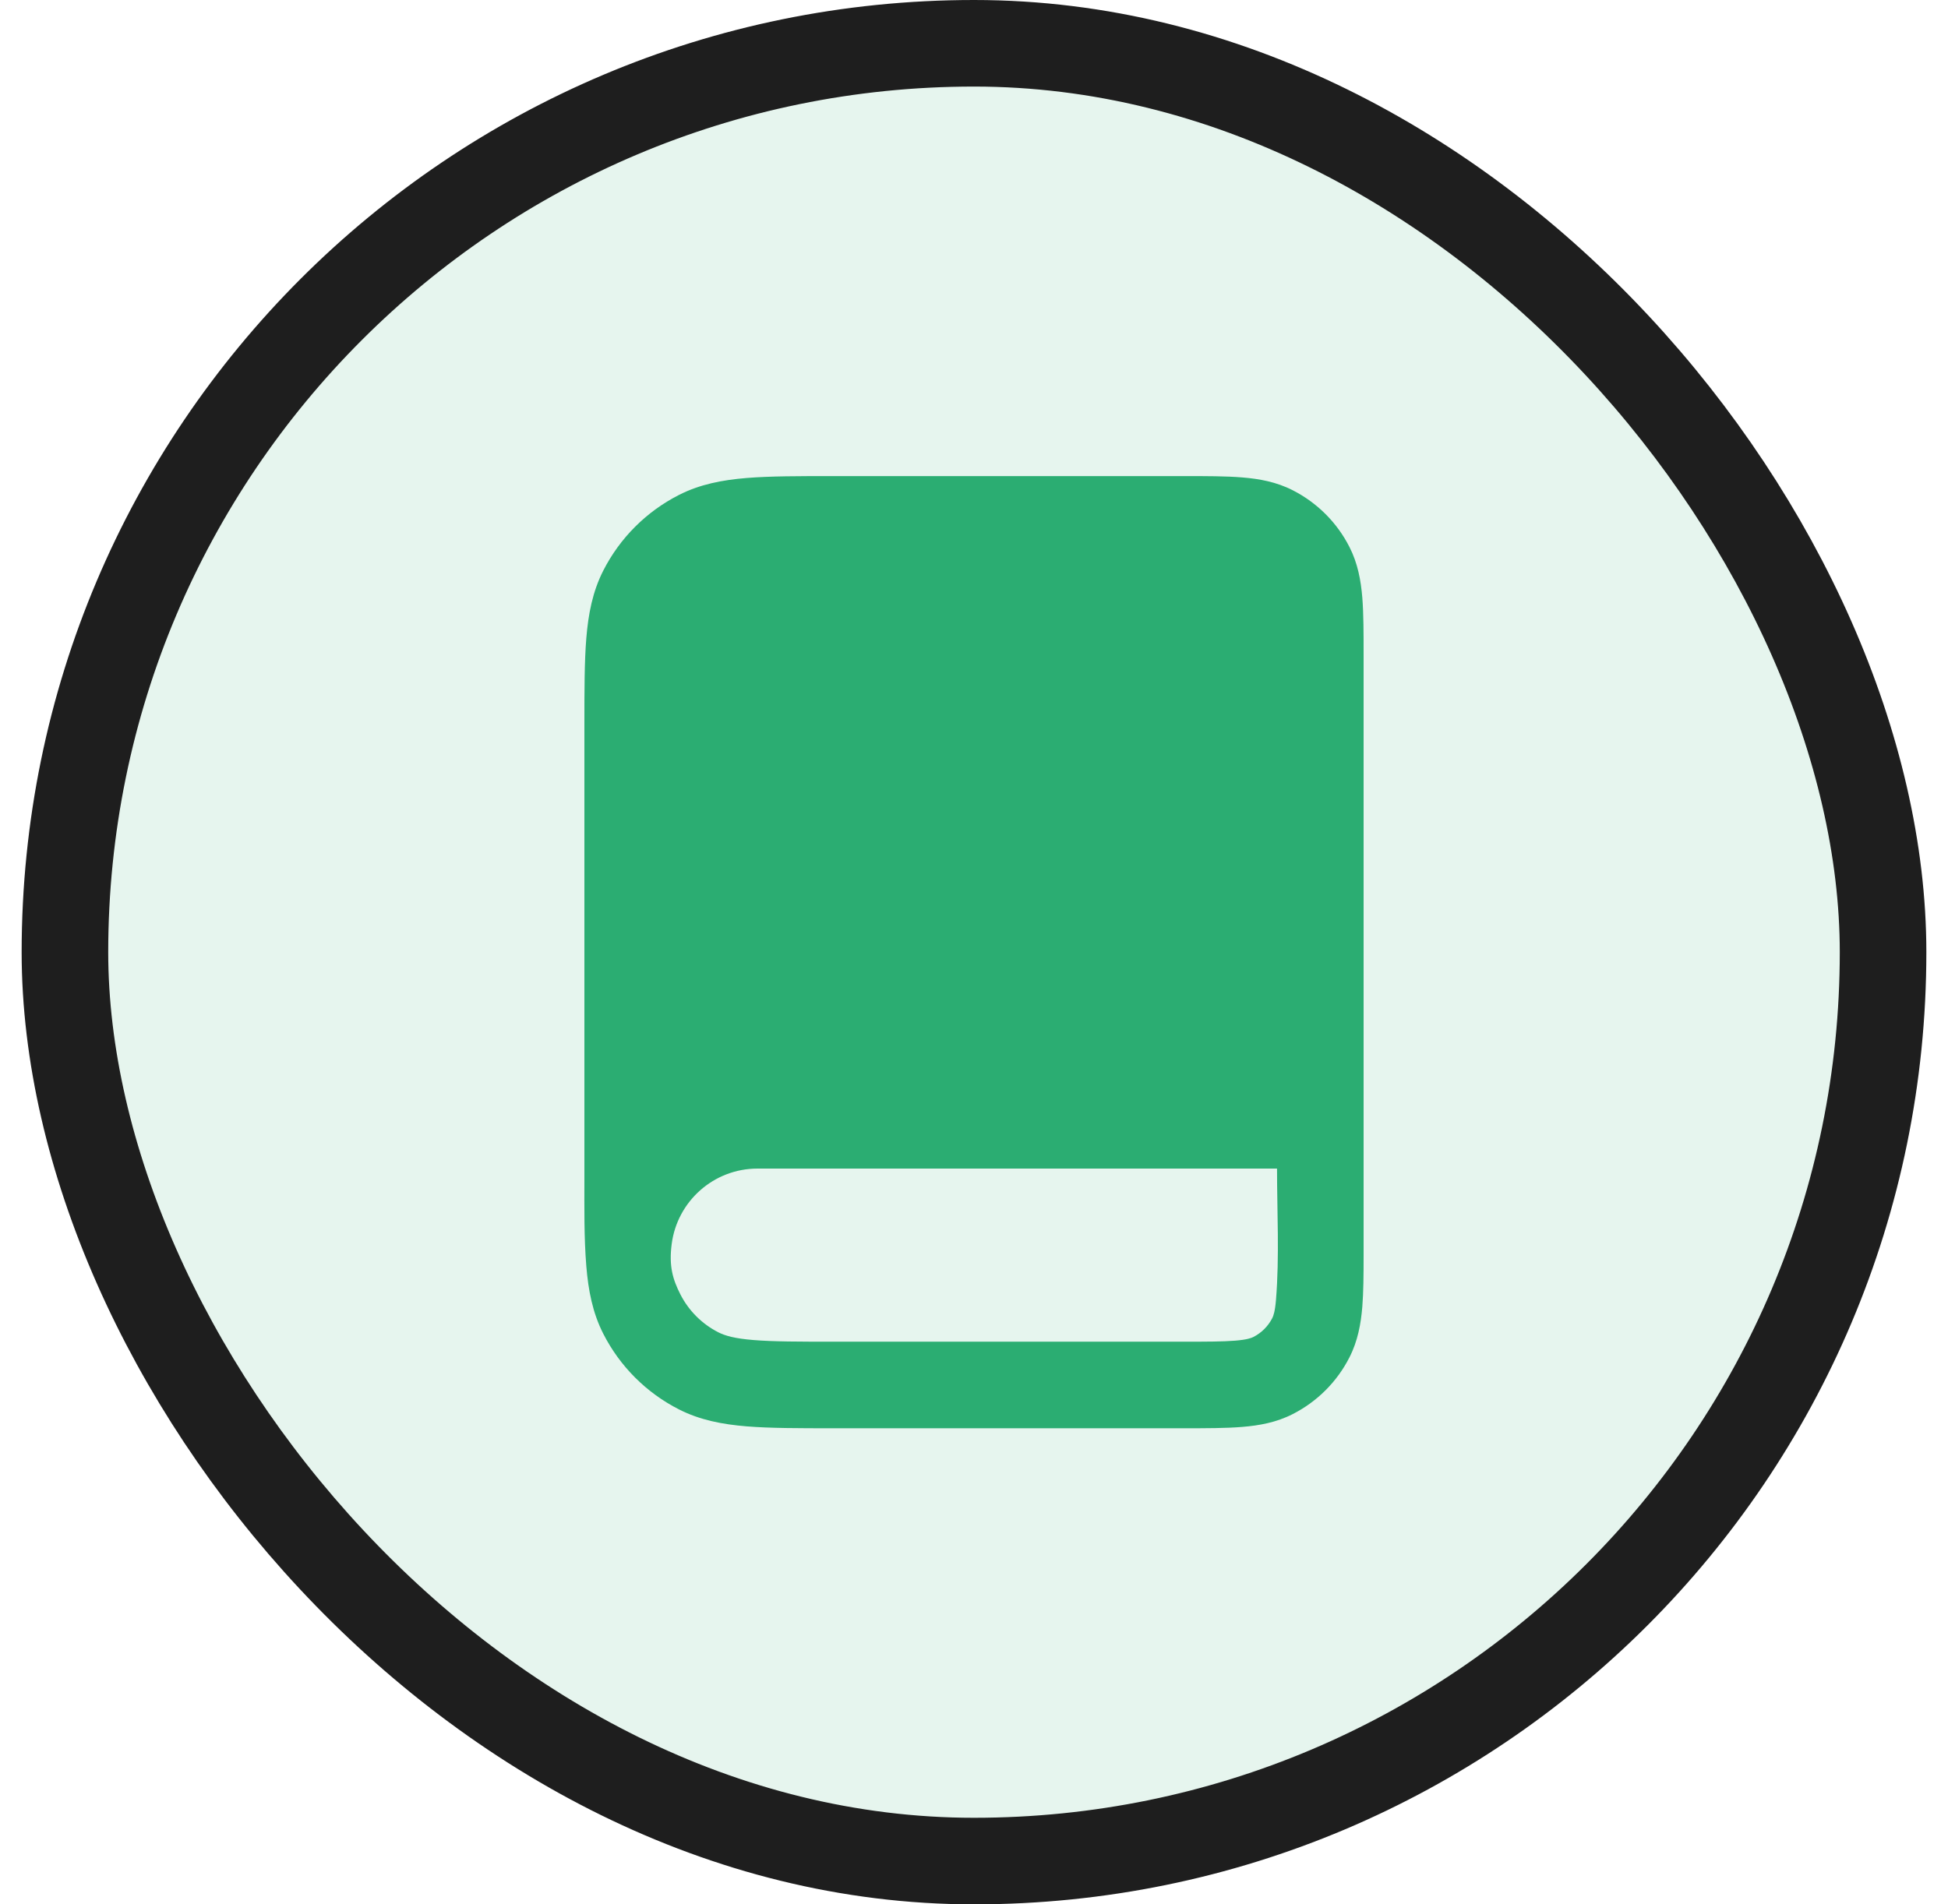
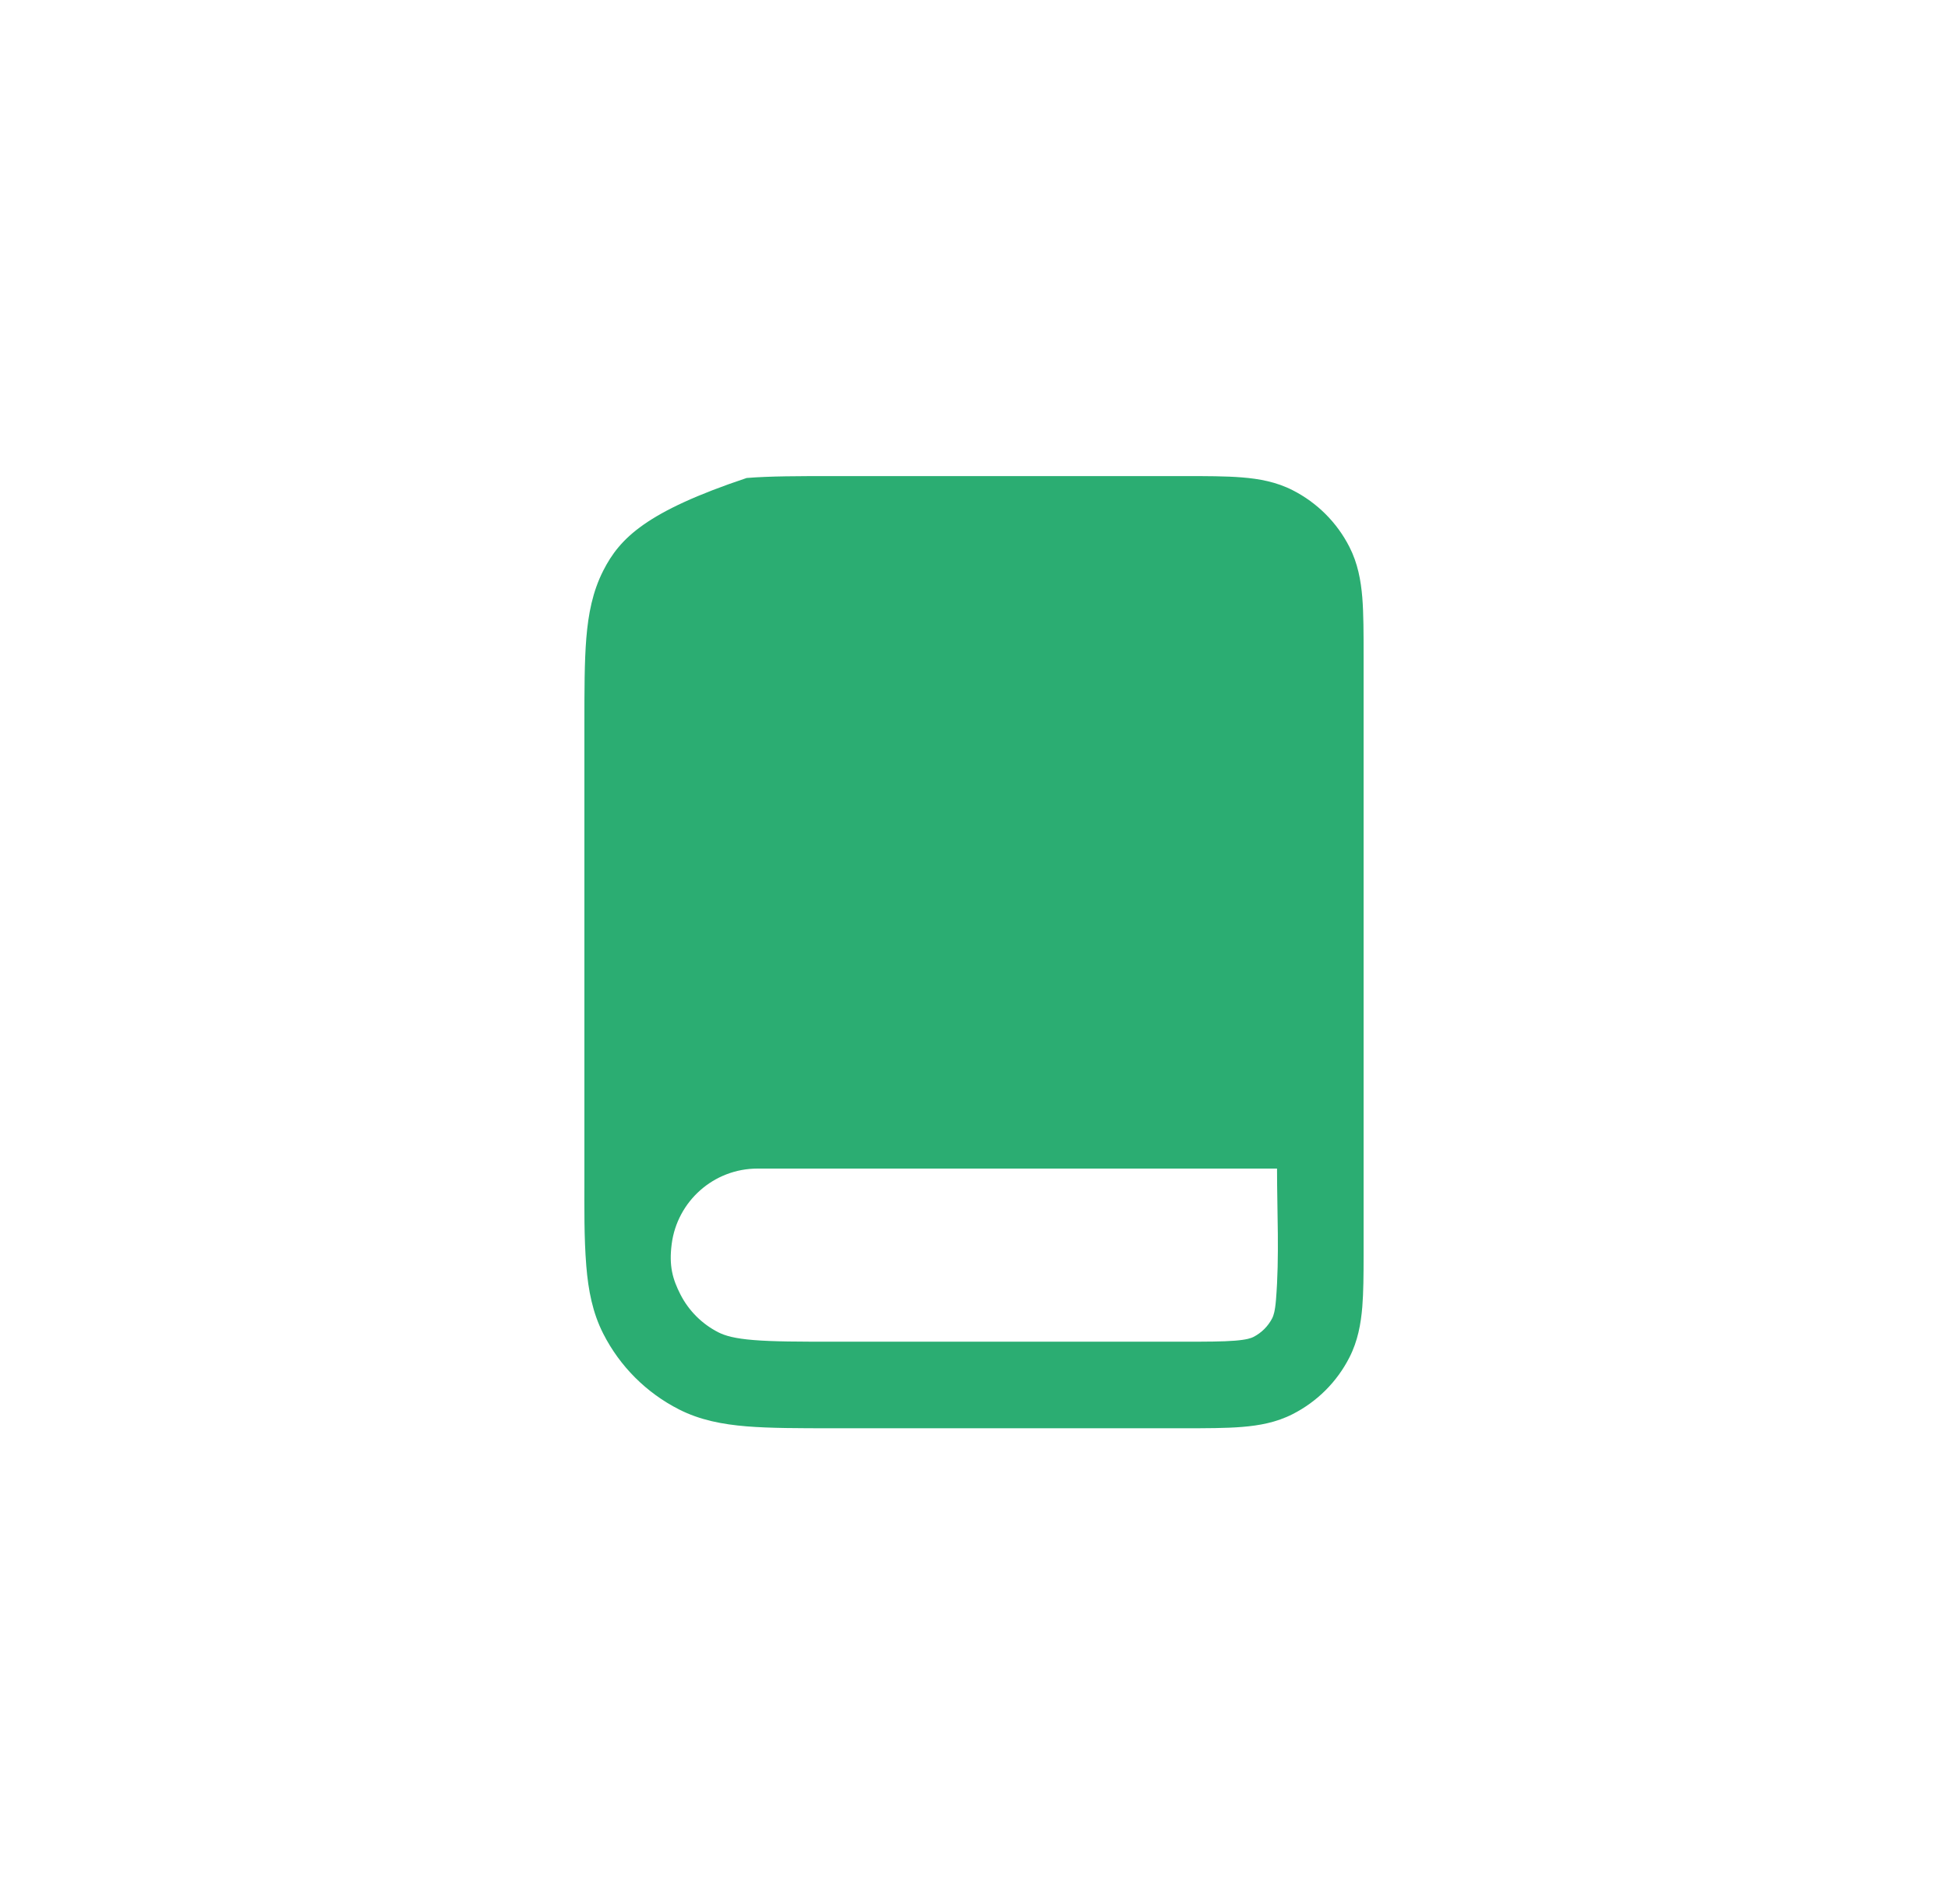
<svg xmlns="http://www.w3.org/2000/svg" fill="none" viewBox="0 0 45 44" height="44" width="45">
-   <rect fill-opacity="0.12" fill="#2BAD72" rx="21" height="42" width="42" y="1" x="1.5" />
-   <rect stroke-width="2" stroke="#1E1E1E" rx="21" height="42" width="42" y="1" x="1.5" />
-   <path fill="#2BAD72" d="M13.544 29.252C13.59 29.814 13.689 30.331 13.936 30.816C14.319 31.569 14.931 32.181 15.684 32.564C16.169 32.811 16.686 32.91 17.248 32.956C17.789 33 18.454 33 19.259 33H27.339C27.866 33 28.32 33 28.695 32.969C29.09 32.937 29.484 32.866 29.862 32.673C30.427 32.385 30.886 31.927 31.173 31.362C31.366 30.984 31.437 30.59 31.47 30.195C31.497 29.859 31.5 29.459 31.5 29C31.5 24.387 31.5 19.774 31.5 15.161C31.5 14.634 31.5 14.18 31.47 13.805C31.437 13.41 31.366 13.016 31.173 12.638C30.886 12.073 30.427 11.615 29.862 11.327C29.484 11.134 29.09 11.063 28.695 11.031C28.32 11 27.866 11 27.339 11H19.259C18.454 11 17.789 11 17.248 11.044C16.686 11.09 16.169 11.189 15.684 11.436C14.931 11.819 14.319 12.431 13.936 13.184C13.689 13.669 13.59 14.186 13.544 14.748C13.5 15.289 13.5 15.954 13.5 16.759V27.241C13.5 27.912 13.49 28.584 13.544 29.252ZM29.476 30.032C29.454 30.304 29.416 30.404 29.391 30.454C29.295 30.642 29.142 30.795 28.954 30.891C28.905 30.916 28.804 30.954 28.532 30.976C28.249 30.999 27.877 31 27.3 31H19.3C18.444 31 17.861 30.999 17.411 30.962C16.973 30.927 16.748 30.862 16.592 30.782C16.216 30.59 15.91 30.284 15.718 29.908C15.539 29.556 15.45 29.252 15.517 28.74C15.645 27.758 16.484 27 17.5 27H29.5C29.5 28.005 29.558 29.029 29.476 30.032Z" clip-rule="evenodd" fill-rule="evenodd" />
+   <path fill="#2BAD72" d="M13.544 29.252C13.59 29.814 13.689 30.331 13.936 30.816C14.319 31.569 14.931 32.181 15.684 32.564C16.169 32.811 16.686 32.91 17.248 32.956C17.789 33 18.454 33 19.259 33H27.339C27.866 33 28.32 33 28.695 32.969C29.09 32.937 29.484 32.866 29.862 32.673C30.427 32.385 30.886 31.927 31.173 31.362C31.366 30.984 31.437 30.59 31.47 30.195C31.497 29.859 31.5 29.459 31.5 29C31.5 24.387 31.5 19.774 31.5 15.161C31.5 14.634 31.5 14.18 31.47 13.805C31.437 13.41 31.366 13.016 31.173 12.638C30.886 12.073 30.427 11.615 29.862 11.327C29.484 11.134 29.09 11.063 28.695 11.031C28.32 11 27.866 11 27.339 11H19.259C18.454 11 17.789 11 17.248 11.044C14.931 11.819 14.319 12.431 13.936 13.184C13.689 13.669 13.59 14.186 13.544 14.748C13.5 15.289 13.5 15.954 13.5 16.759V27.241C13.5 27.912 13.49 28.584 13.544 29.252ZM29.476 30.032C29.454 30.304 29.416 30.404 29.391 30.454C29.295 30.642 29.142 30.795 28.954 30.891C28.905 30.916 28.804 30.954 28.532 30.976C28.249 30.999 27.877 31 27.3 31H19.3C18.444 31 17.861 30.999 17.411 30.962C16.973 30.927 16.748 30.862 16.592 30.782C16.216 30.59 15.91 30.284 15.718 29.908C15.539 29.556 15.45 29.252 15.517 28.74C15.645 27.758 16.484 27 17.5 27H29.5C29.5 28.005 29.558 29.029 29.476 30.032Z" clip-rule="evenodd" fill-rule="evenodd" />
</svg>